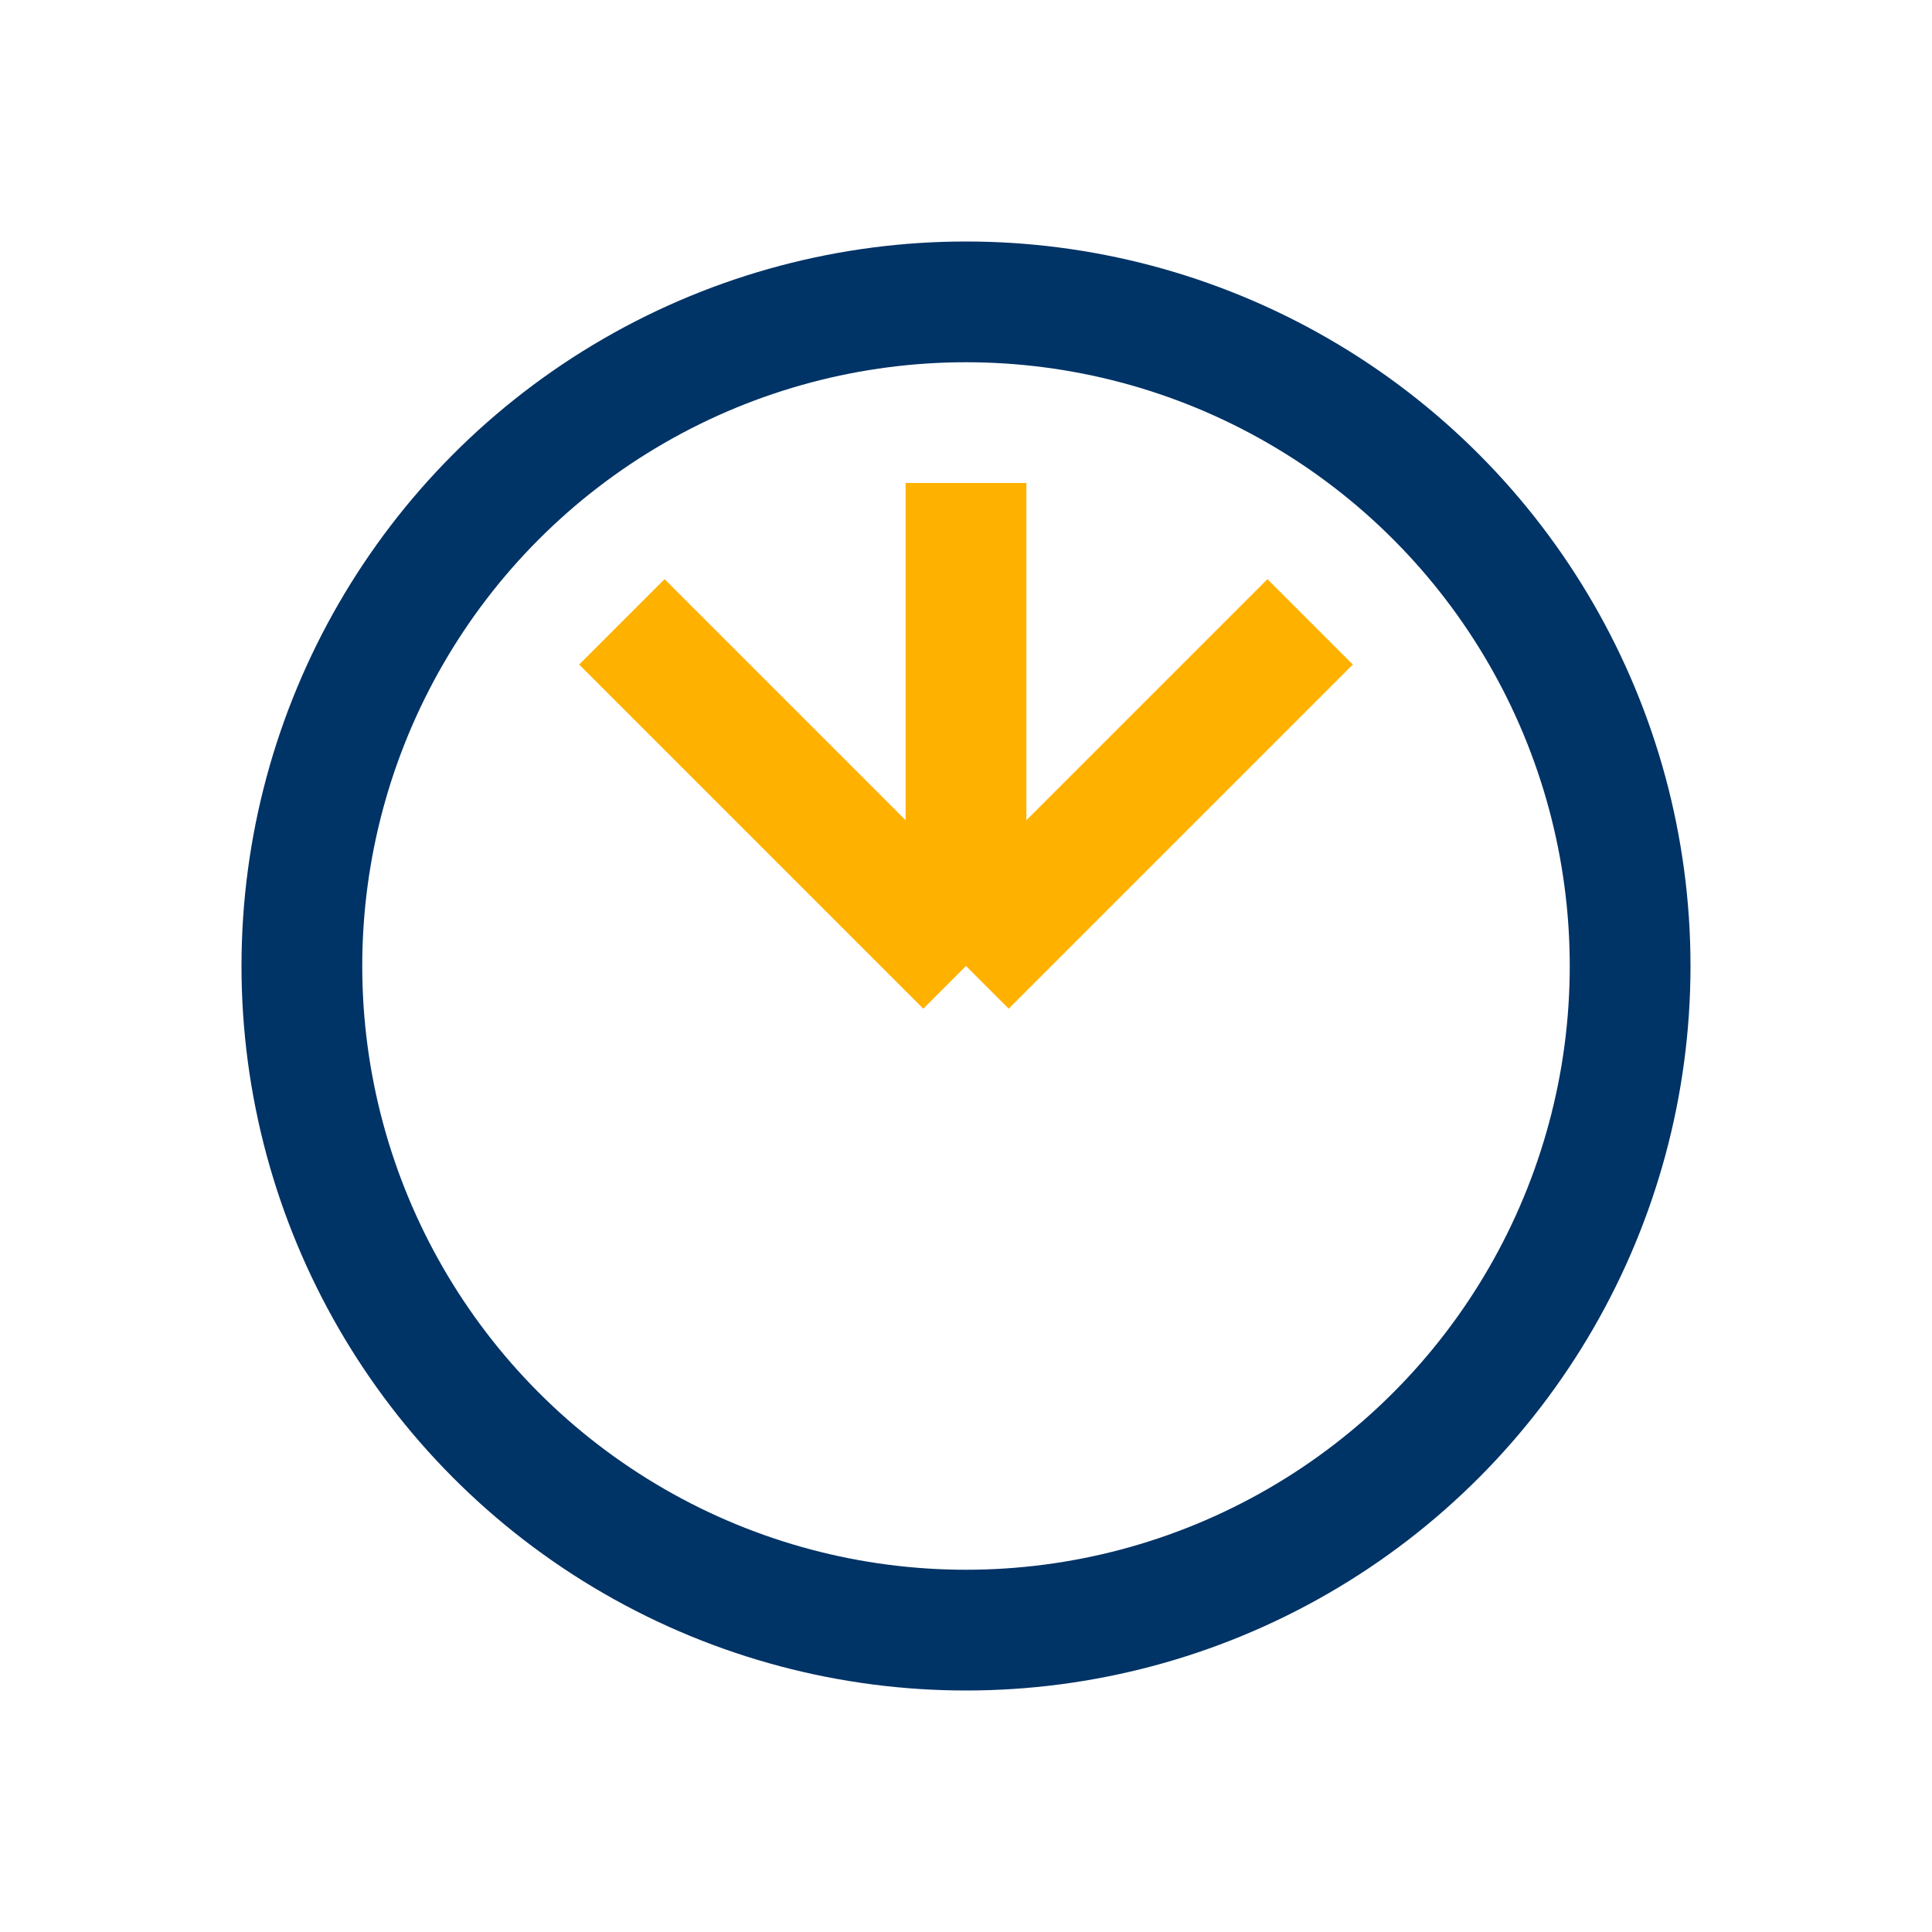
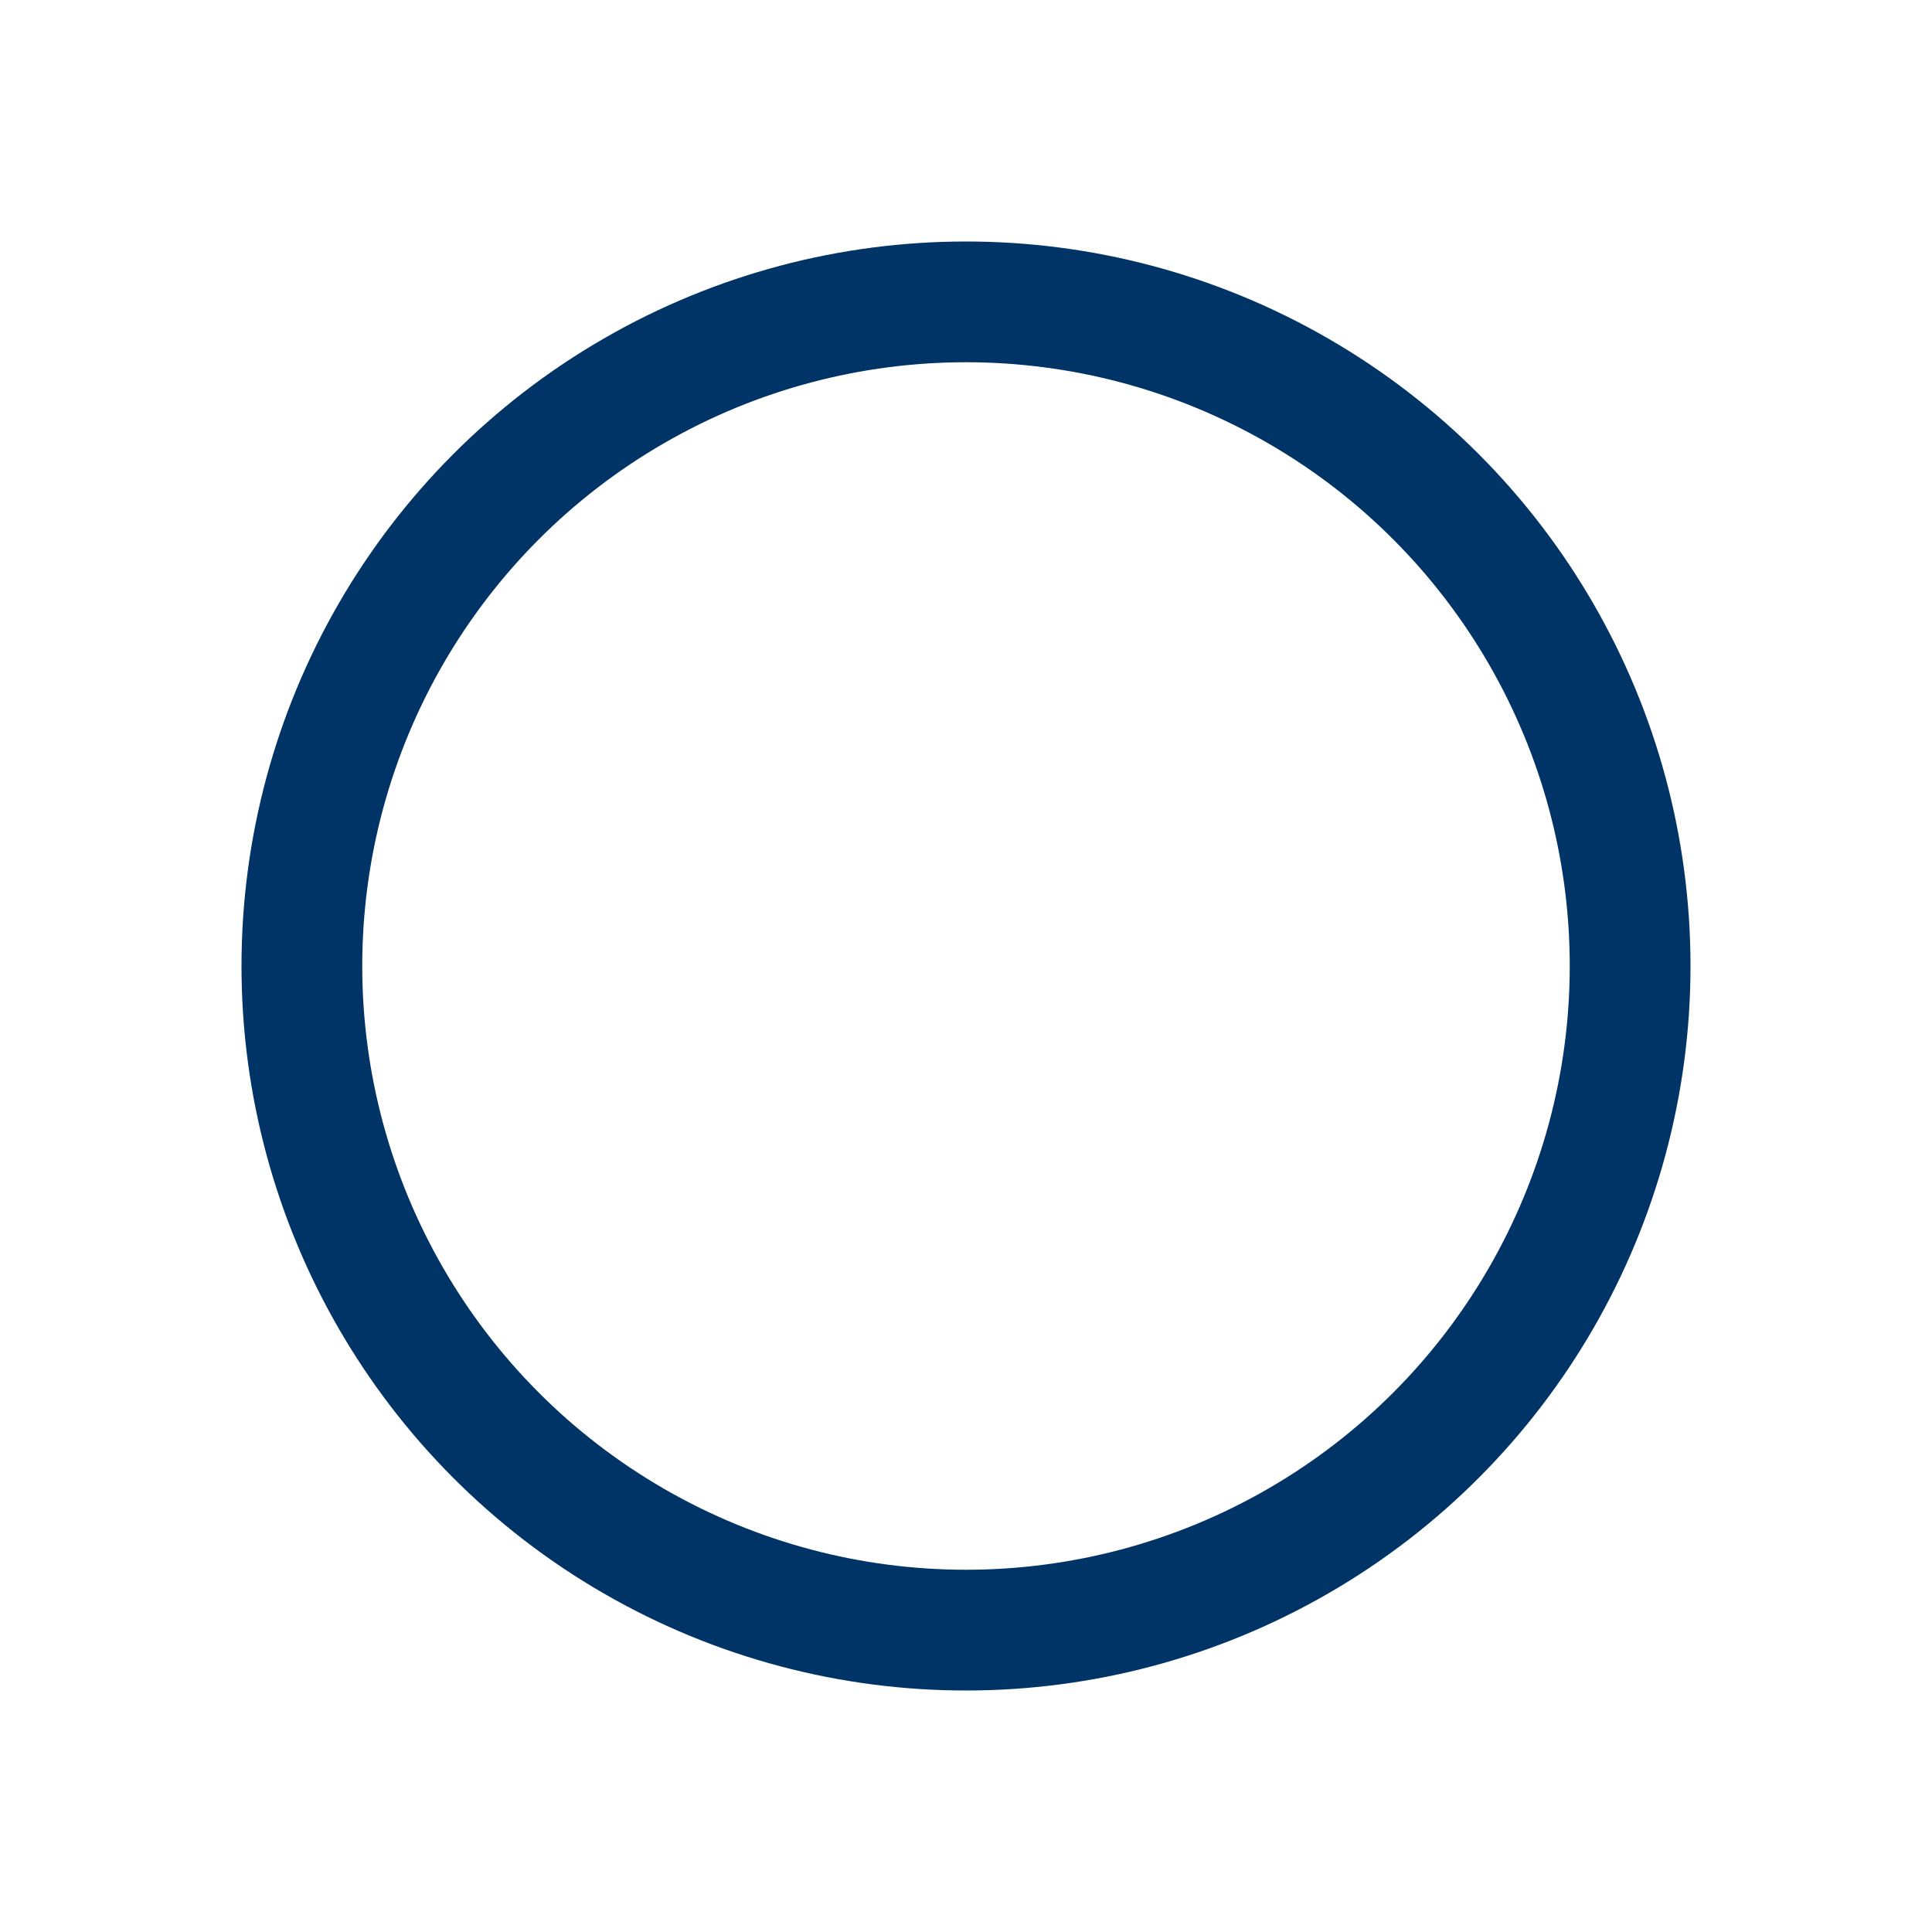
<svg xmlns="http://www.w3.org/2000/svg" width="32" height="32" viewBox="0 0 32 32">
  <circle cx="16" cy="16" r="11" fill="none" stroke="#003366" stroke-width="2" />
-   <path d="M16 8v8m0 0l5.7-5.7m-5.7 5.7l-5.7-5.7" stroke="#FFB100" stroke-width="2" fill="none" />
</svg>